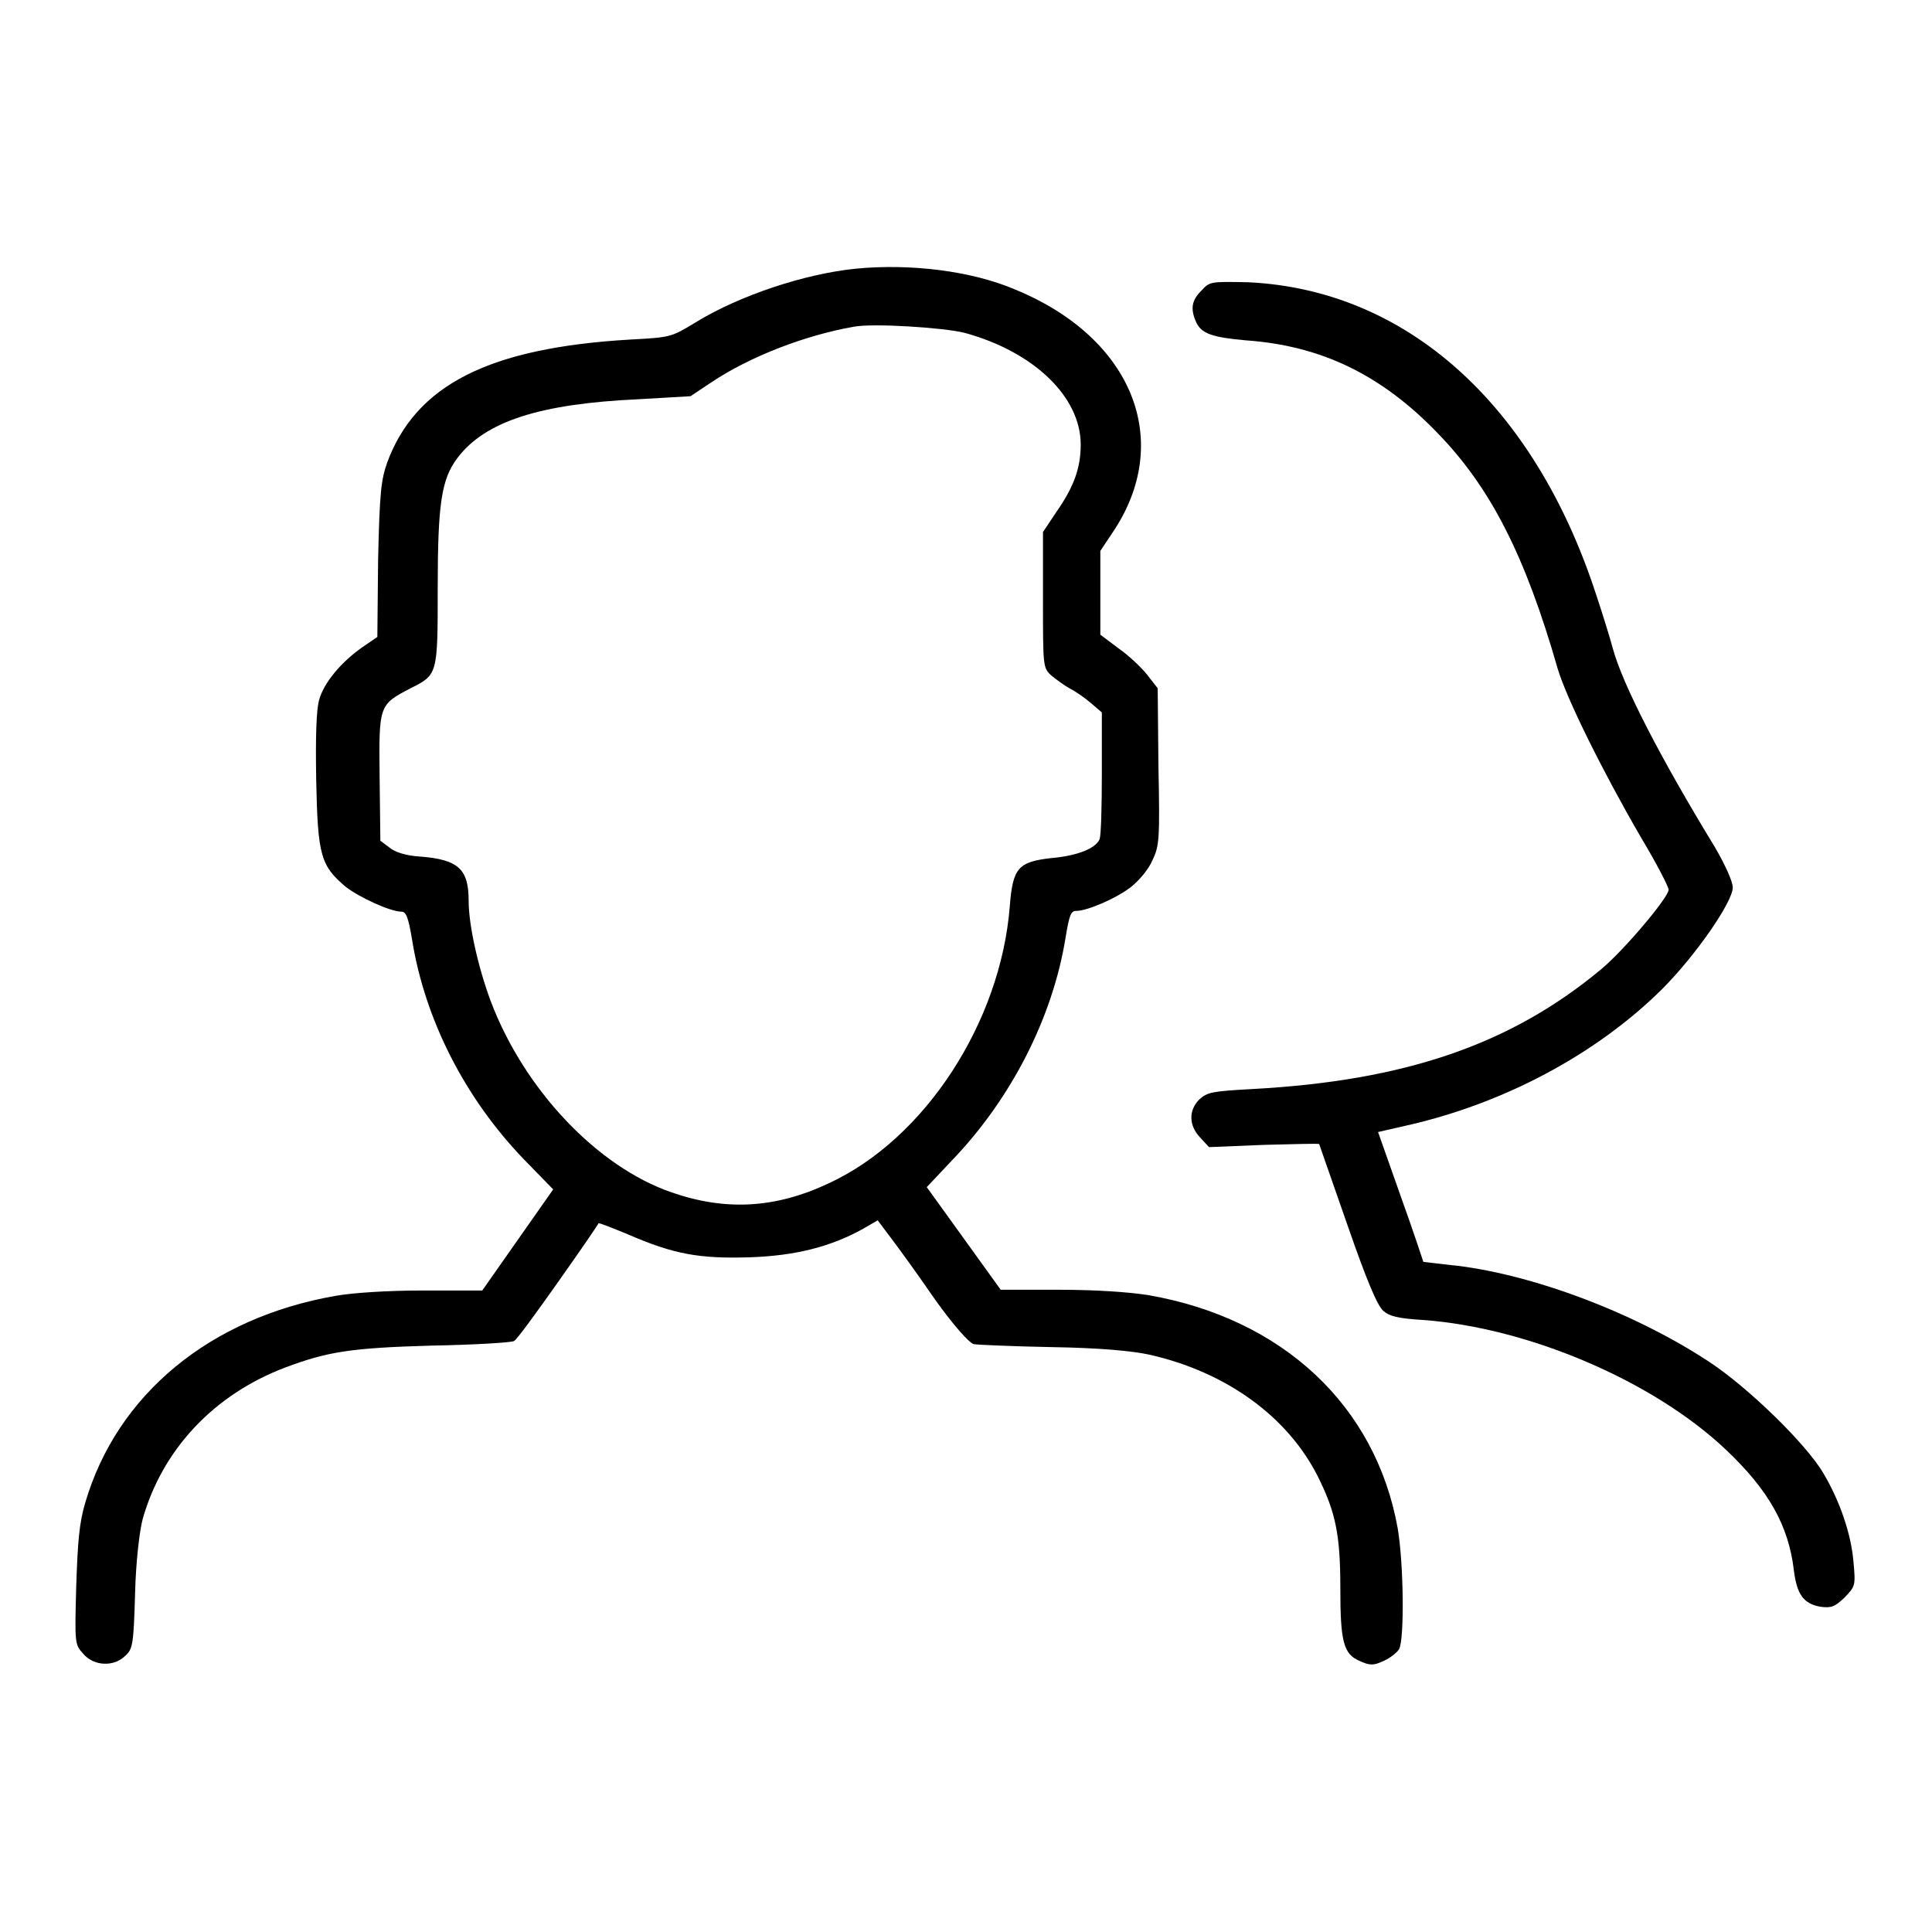
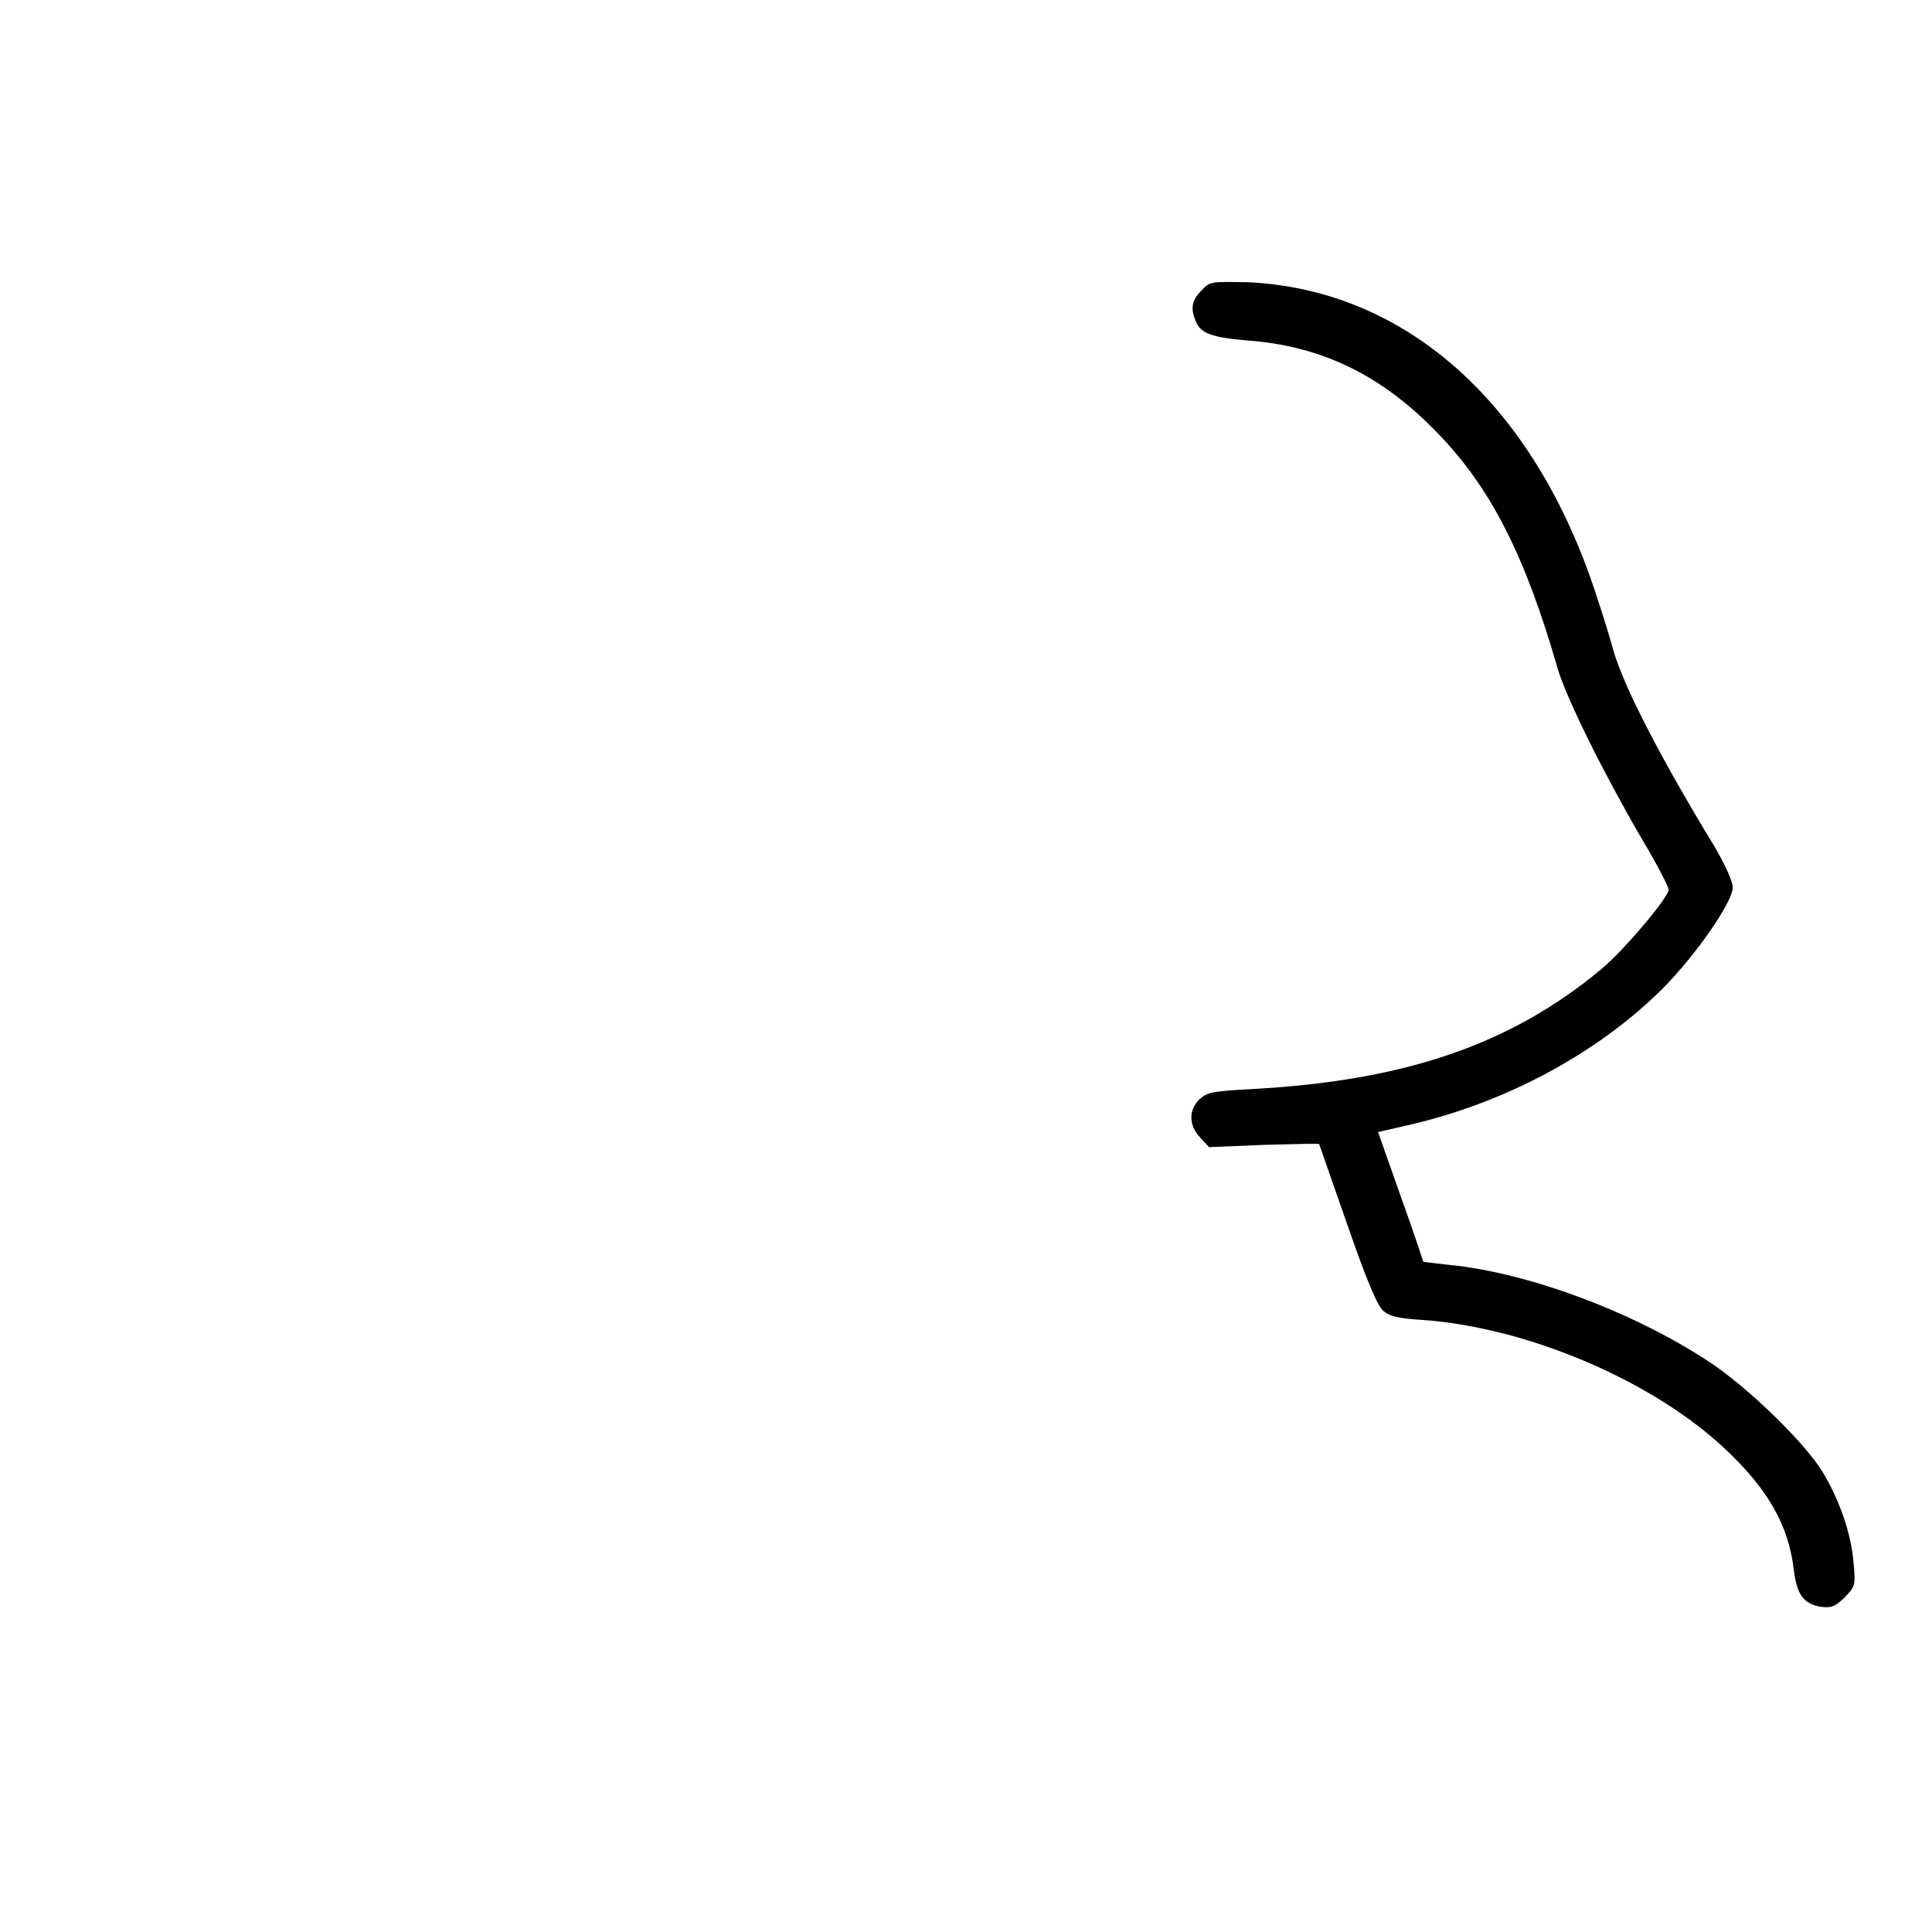
<svg xmlns="http://www.w3.org/2000/svg" version="1.1" x="0px" y="0px" viewBox="0 0 256 256" enable-background="new 0 0 256 256" xml:space="preserve">
  <g>
    <g>
      <g>
-         <path fill="#000000" d="M113.4,35.6c-6.9,0.7-15.5,3.6-21.2,7.1c-3.3,2-3.3,2-8.8,2.3C64.8,46.1,55.1,51,51.3,61.3c-0.8,2.3-1,3.9-1.2,12.9L50,84.4l-1.9,1.3c-2.9,2-5.2,4.8-5.8,7c-0.4,1.3-0.5,5.1-0.4,10.7c0.2,10,0.6,11.3,3.9,14.1c1.8,1.4,5.9,3.3,7.4,3.3c0.6,0,0.9,0.7,1.4,3.7c1.7,10.6,7,21,14.8,29.1l3.9,4l-4.7,6.7l-4.7,6.7H56c-4.7,0-9.2,0.3-11.5,0.7c-16.7,2.9-29,13.1-33.2,27.4c-0.8,2.7-1,5.1-1.2,11.1c-0.2,7.5-0.2,7.7,0.9,8.9c1.4,1.7,4.1,1.8,5.6,0.3c1-0.9,1.1-1.5,1.3-8.3c0.1-4.2,0.6-8.3,1-9.8c2.6-9.2,9.4-16.5,18.9-20.1c5.6-2.1,8.7-2.6,19.4-2.9c5.6-0.1,10.5-0.4,10.9-0.6c0.4-0.2,3-3.8,5.9-7.9c2.9-4.1,5.3-7.6,5.3-7.7c0.1-0.1,1.8,0.6,4,1.5c6,2.6,9.4,3.2,16,3c6.1-0.2,10.8-1.4,15.1-3.8l1.9-1.1l1.8,2.4c1,1.3,3.6,4.9,5.8,8.1c2.5,3.5,4.5,5.7,5.1,5.9c0.5,0.1,5.2,0.3,10.4,0.4c6.3,0.1,10.6,0.5,12.9,1c10.2,2.3,18.3,8.2,22.3,16.1c2.4,4.8,3,7.8,3,14.8c0,7.1,0.4,8.8,2.6,9.7c1.3,0.6,1.8,0.6,3.1,0c0.9-0.4,1.8-1.1,2.1-1.6c0.7-1.4,0.6-11.3-0.2-16c-2.9-16.2-15.2-27.8-33.1-30.9c-2.6-0.4-6.9-0.7-11.8-0.7h-7.7l-4.9-6.8l-4.9-6.8l3.3-3.5c7.9-8.2,13.4-19,15.1-29.6c0.5-3,0.7-3.5,1.4-3.5c1.5,0,5.4-1.7,7.3-3.2c1-0.8,2.3-2.3,2.8-3.5c0.9-1.9,1-2.6,0.8-12.4l-0.1-10.4l-1.4-1.8c-0.8-1-2.5-2.6-3.8-3.5l-2.4-1.8v-5.6V73l1.6-2.4c8.2-12.1,2.7-25.8-12.8-32.2C128.8,35.9,120.7,34.9,113.4,35.6z M127.8,44.1c9.2,2.5,15.4,8.5,15.4,14.8c0,3.1-0.9,5.6-3.2,8.9l-1.8,2.7v9c0,8.8,0,9,1.1,10c0.6,0.5,1.7,1.3,2.4,1.7c0.8,0.4,2.1,1.3,2.9,2l1.4,1.2v8c0,4.4-0.1,8.3-0.3,8.8c-0.5,1.2-2.9,2.2-6.4,2.5c-4.4,0.5-5.1,1.3-5.5,6.4c-1.2,15.3-11.2,30.8-24,36.7c-7,3.3-13.6,3.7-20.8,1.2c-9.9-3.4-19.6-13.7-24-25.4c-1.7-4.6-2.9-10.1-2.9-13.2c0-4.2-1.3-5.5-6.4-5.9c-1.9-0.1-3.4-0.6-4.1-1.2l-1.2-0.9l-0.1-8.4c-0.1-9.6-0.1-9.6,4.1-11.8c3.6-1.8,3.6-1.8,3.6-13.3c0-11.2,0.5-14.4,2.6-17.2c3.7-4.9,11-7.2,24-7.8l6.9-0.4l2.7-1.8c5.2-3.5,12.6-6.3,18.9-7.4C115.6,42.8,125,43.4,127.8,44.1z" />
        <path fill="#000000" d="M159.2,38.5c-1.3,1.3-1.5,2.4-0.7,4.2c0.7,1.5,2.1,2,6.6,2.4c10,0.7,18,4.6,25.4,12.3c7,7.2,11.6,16.2,15.9,31.2c1.2,4,5.9,13.5,11,22.3c2.1,3.5,3.7,6.6,3.7,7c0,1-5.9,8-8.9,10.5c-12,10-26,14.8-46.2,15.9c-5.4,0.3-6,0.4-7.1,1.4c-1.4,1.4-1.4,3.4,0.1,5l1.2,1.3l7.3-0.3c4-0.1,7.3-0.2,7.3-0.1c0,0,1.7,4.9,3.7,10.6c2.6,7.5,4,10.8,4.8,11.5c0.8,0.7,1.9,1,5.2,1.2c14,1,30.6,8.1,40.2,17.2c5.6,5.3,8.3,10,9,16c0.4,3.2,1.3,4.4,3.5,4.8c1.5,0.2,1.9,0,3.2-1.2c1.4-1.5,1.5-1.5,1.2-4.7c-0.3-3.7-1.8-8.1-4-11.8c-2.3-3.9-10-11.4-15.2-14.8c-10.2-6.7-24.1-11.8-34.4-12.8c-1.9-0.2-3.4-0.4-3.4-0.4c0,0-1.3-4-3-8.7l-3-8.5l3.5-0.8c13.1-2.9,25.4-9.5,34.1-18.1c4.5-4.5,9.4-11.6,9.4-13.5c0-0.8-1-3-2.4-5.4c-7.2-11.8-12.2-21.5-13.5-26.3c-0.4-1.5-1.4-4.7-2.2-7.1c-8.2-25.2-25.1-40.4-46.1-41.4C160.4,37.3,160.3,37.3,159.2,38.5z" />
      </g>
    </g>
  </g>
</svg>